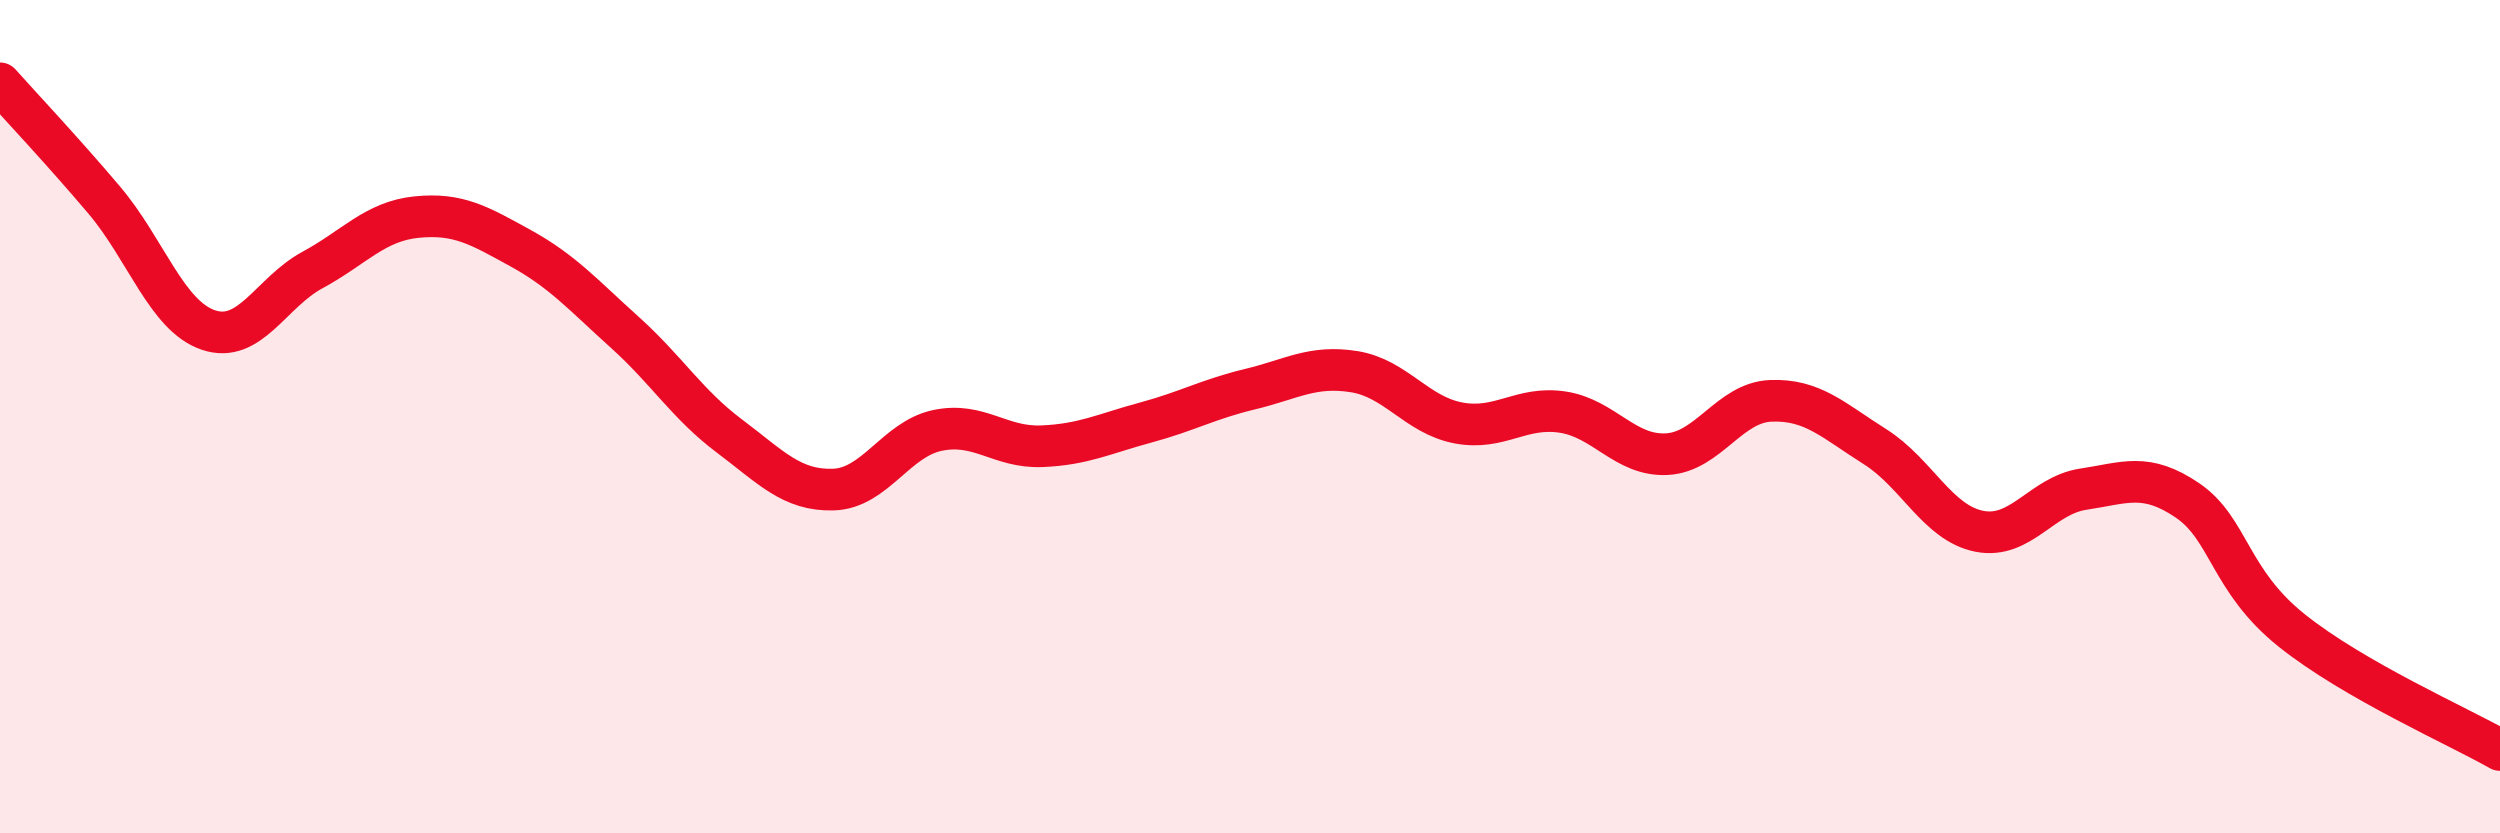
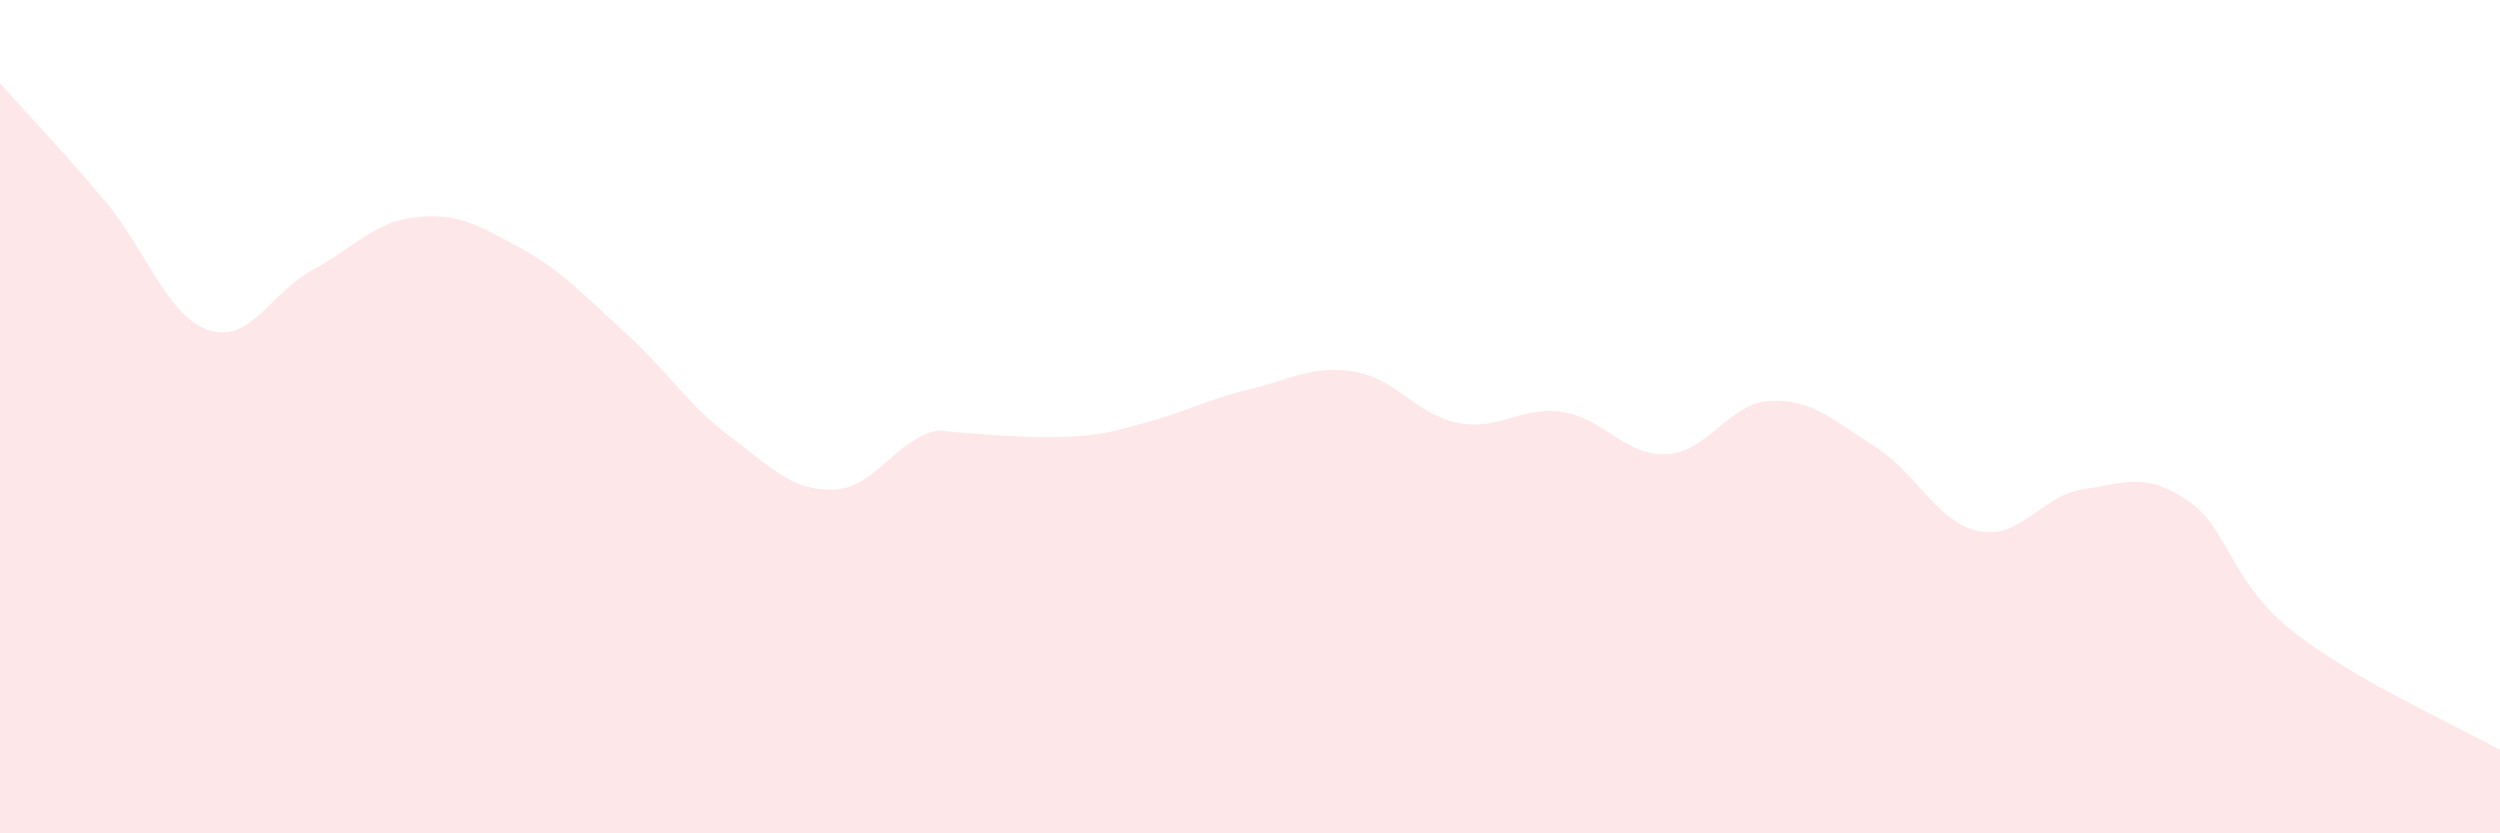
<svg xmlns="http://www.w3.org/2000/svg" width="60" height="20" viewBox="0 0 60 20">
-   <path d="M 0,2 C 0.5,2.56 1.5,3.62 2.5,4.8 C 3.5,5.98 4,7.58 5,7.92 C 6,8.26 6.5,7.02 7.5,6.48 C 8.5,5.94 9,5.31 10,5.21 C 11,5.11 11.5,5.41 12.5,5.96 C 13.5,6.51 14,7.08 15,7.98 C 16,8.88 16.5,9.71 17.5,10.46 C 18.5,11.21 19,11.78 20,11.75 C 21,11.72 21.5,10.54 22.5,10.33 C 23.5,10.12 24,10.75 25,10.71 C 26,10.67 26.5,10.41 27.5,10.14 C 28.5,9.87 29,9.58 30,9.34 C 31,9.1 31.5,8.76 32.5,8.92 C 33.5,9.08 34,9.96 35,10.15 C 36,10.34 36.5,9.74 37.5,9.89 C 38.5,10.04 39,10.95 40,10.9 C 41,10.85 41.5,9.66 42.5,9.62 C 43.5,9.58 44,10.09 45,10.72 C 46,11.35 46.5,12.55 47.5,12.75 C 48.5,12.95 49,11.89 50,11.74 C 51,11.59 51.5,11.33 52.5,12.01 C 53.5,12.69 53.5,13.93 55,15.13 C 56.5,16.33 59,17.43 60,18L60 20L0 20Z" fill="#EB0A25" opacity="0.1" stroke-linecap="round" stroke-linejoin="round" />
-   <path d="M 0,2 C 0.5,2.56 1.5,3.62 2.5,4.8 C 3.5,5.98 4,7.58 5,7.92 C 6,8.26 6.5,7.02 7.5,6.48 C 8.5,5.94 9,5.31 10,5.21 C 11,5.11 11.5,5.41 12.5,5.96 C 13.5,6.51 14,7.08 15,7.98 C 16,8.88 16.5,9.71 17.5,10.46 C 18.5,11.21 19,11.78 20,11.75 C 21,11.72 21.5,10.54 22.5,10.33 C 23.5,10.12 24,10.75 25,10.71 C 26,10.67 26.5,10.41 27.5,10.14 C 28.5,9.87 29,9.58 30,9.34 C 31,9.1 31.5,8.76 32.5,8.92 C 33.5,9.08 34,9.96 35,10.15 C 36,10.34 36.5,9.74 37.5,9.89 C 38.5,10.04 39,10.95 40,10.9 C 41,10.85 41.5,9.66 42.5,9.62 C 43.5,9.58 44,10.09 45,10.72 C 46,11.35 46.5,12.55 47.5,12.75 C 48.5,12.95 49,11.89 50,11.74 C 51,11.59 51.5,11.33 52.5,12.01 C 53.5,12.69 53.5,13.93 55,15.13 C 56.5,16.33 59,17.43 60,18" stroke="#EB0A25" stroke-width="1" fill="none" stroke-linecap="round" stroke-linejoin="round" />
+   <path d="M 0,2 C 0.5,2.56 1.5,3.62 2.5,4.8 C 3.5,5.98 4,7.58 5,7.92 C 6,8.26 6.5,7.02 7.5,6.48 C 8.5,5.94 9,5.31 10,5.21 C 11,5.11 11.5,5.41 12.5,5.96 C 13.5,6.51 14,7.08 15,7.98 C 16,8.88 16.5,9.71 17.5,10.46 C 18.5,11.21 19,11.78 20,11.75 C 21,11.72 21.5,10.54 22.5,10.33 C 26,10.67 26.5,10.41 27.5,10.14 C 28.5,9.87 29,9.58 30,9.34 C 31,9.1 31.5,8.76 32.5,8.92 C 33.5,9.08 34,9.96 35,10.15 C 36,10.34 36.5,9.74 37.5,9.89 C 38.5,10.04 39,10.95 40,10.9 C 41,10.85 41.5,9.66 42.5,9.62 C 43.5,9.58 44,10.09 45,10.72 C 46,11.35 46.5,12.55 47.5,12.75 C 48.5,12.95 49,11.89 50,11.74 C 51,11.59 51.5,11.33 52.5,12.01 C 53.5,12.69 53.5,13.93 55,15.13 C 56.5,16.33 59,17.43 60,18L60 20L0 20Z" fill="#EB0A25" opacity="0.1" stroke-linecap="round" stroke-linejoin="round" />
</svg>